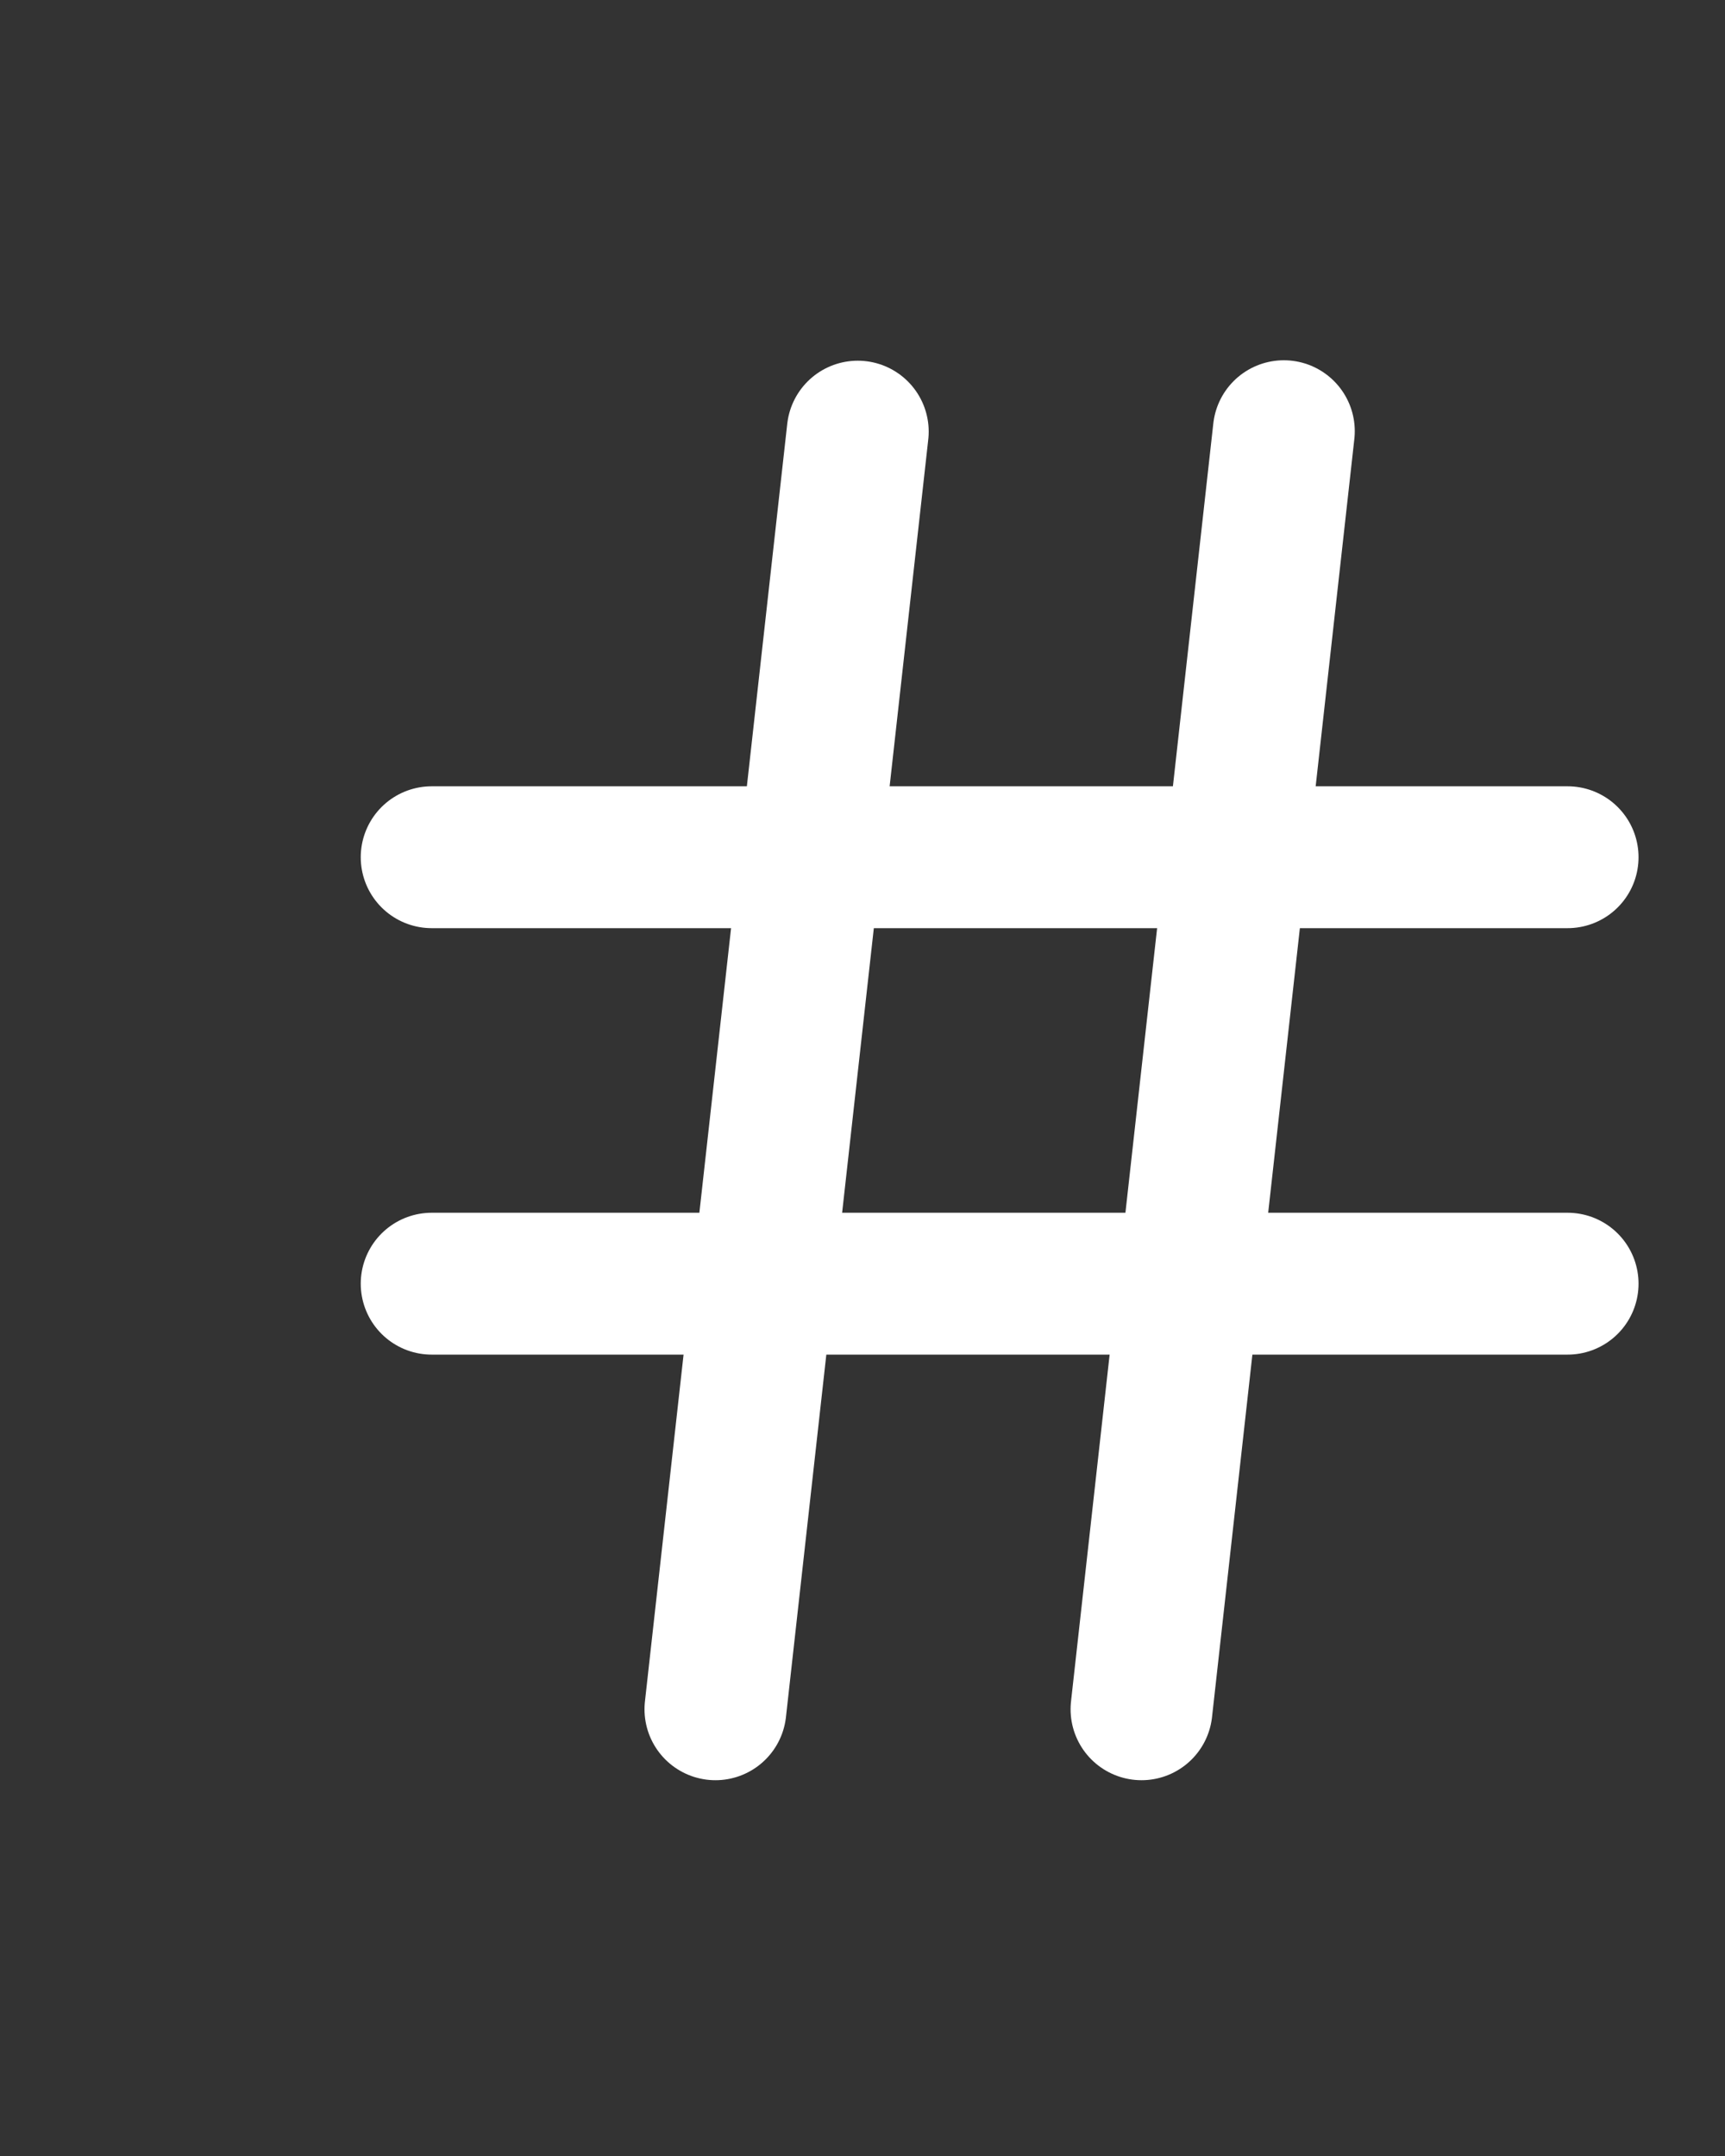
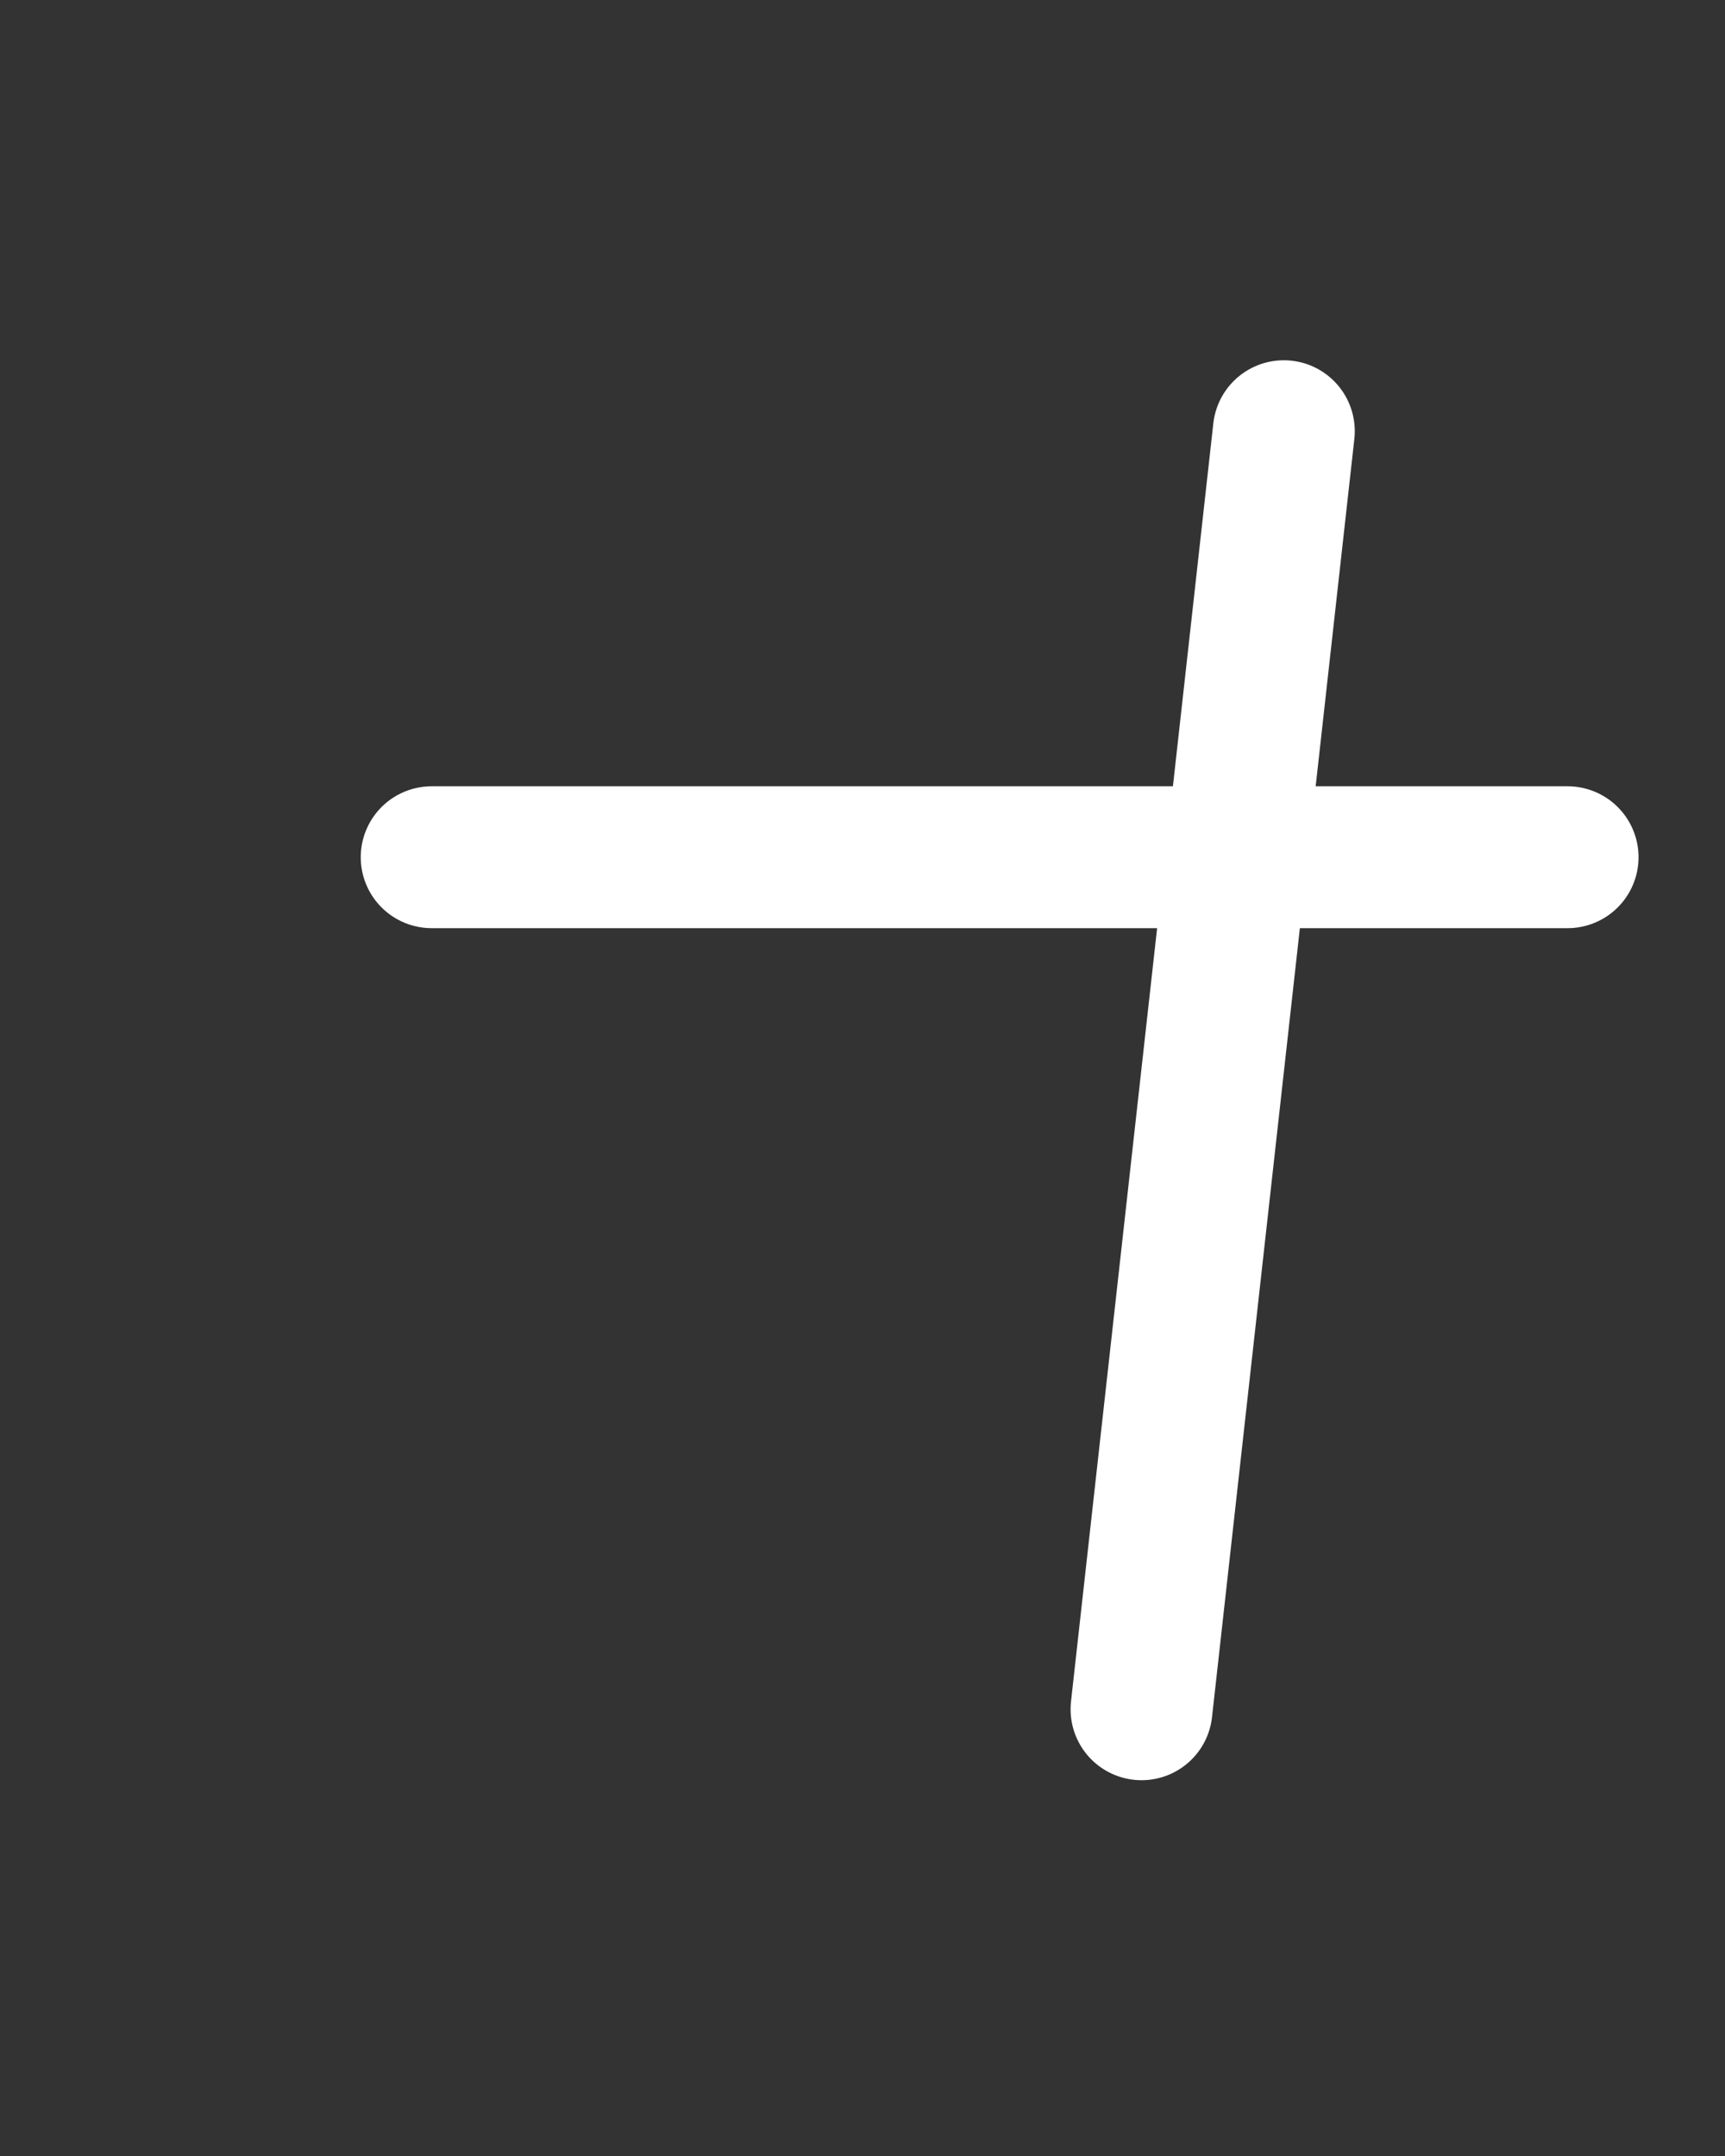
<svg xmlns="http://www.w3.org/2000/svg" fill="none" height="100%" overflow="visible" preserveAspectRatio="none" style="display: block;" viewBox="0 0 4 5" width="100%">
  <rect x="0" y="0" width="4" height="5" fill="#333333" stroke="none" />
  <g id="Group 17">
    <path d="M1.001 1.988L3.635 1.988" id="Vector" stroke="white" stroke-linecap="round" stroke-width="0.329" />
-     <path d="M1.001 2.977L3.635 2.977" id="Vector_2" stroke="white" stroke-linecap="round" stroke-width="0.329" />
-     <path d="M1.989 1.001L1.659 3.964" id="Vector_3" stroke="white" stroke-linecap="round" stroke-width="0.329" />
    <path d="M2.977 1L2.647 3.964" id="Vector_4" stroke="white" stroke-linecap="round" stroke-width="0.329" />
  </g>
</svg>